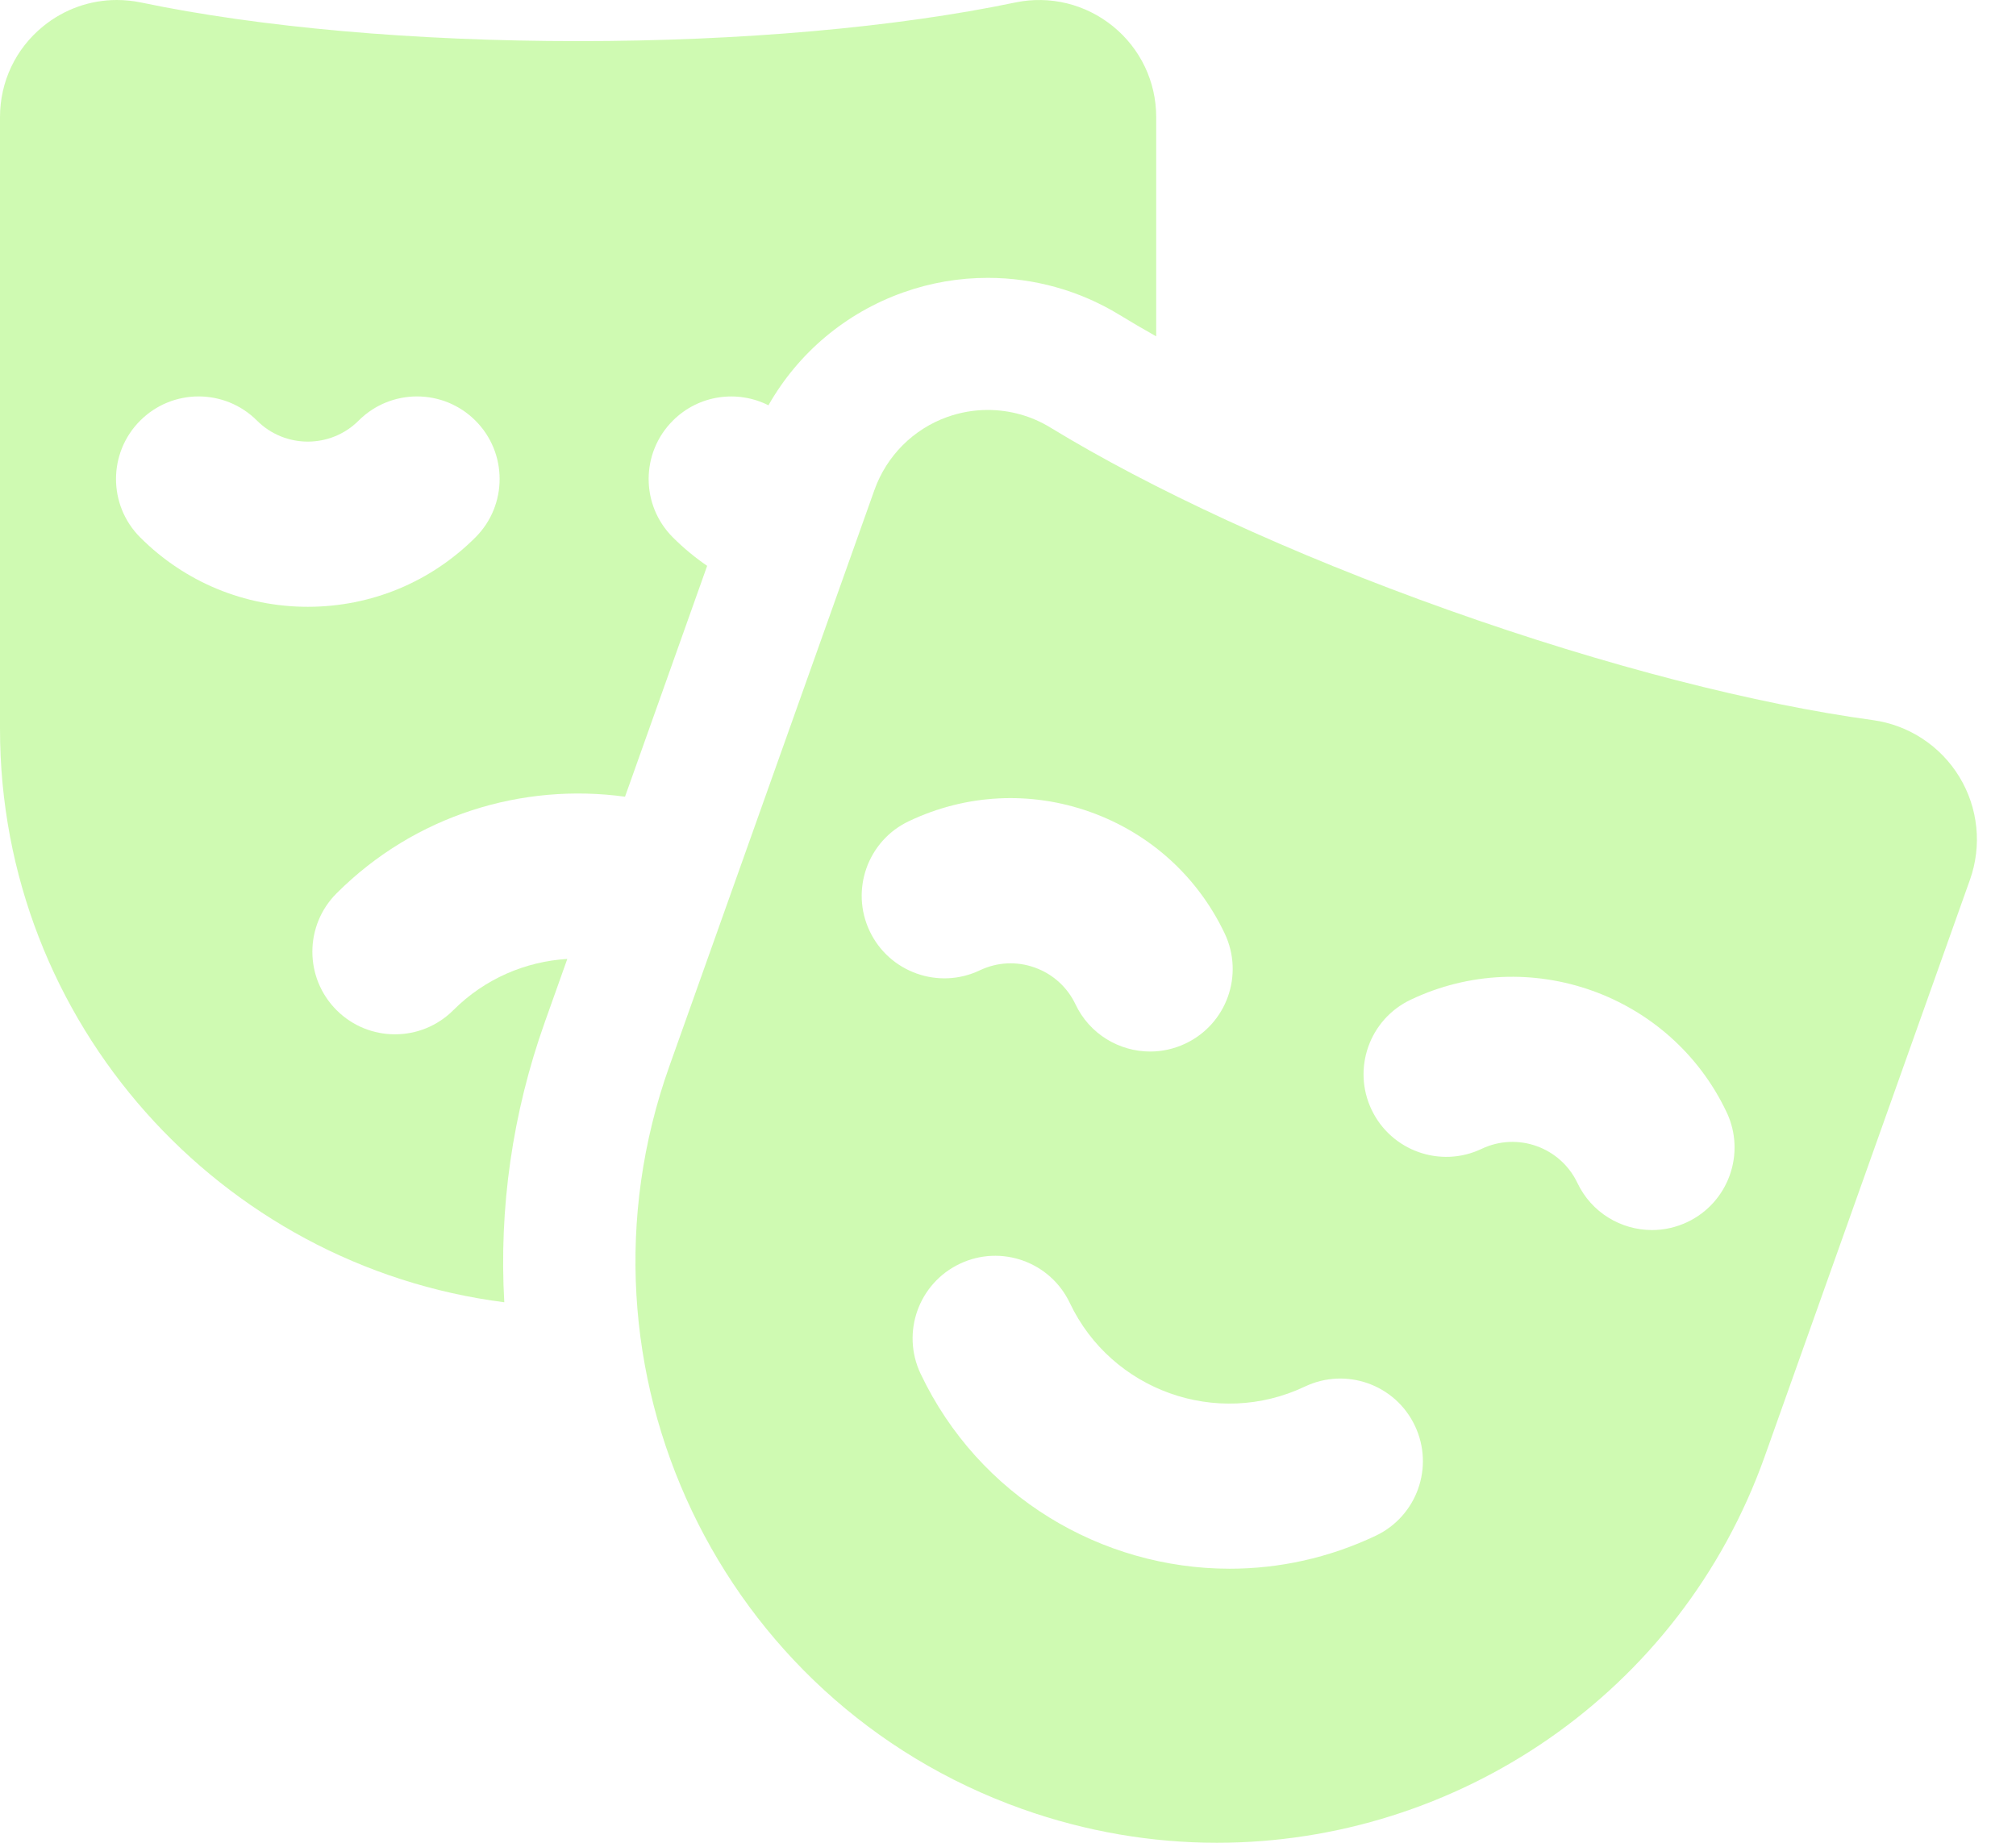
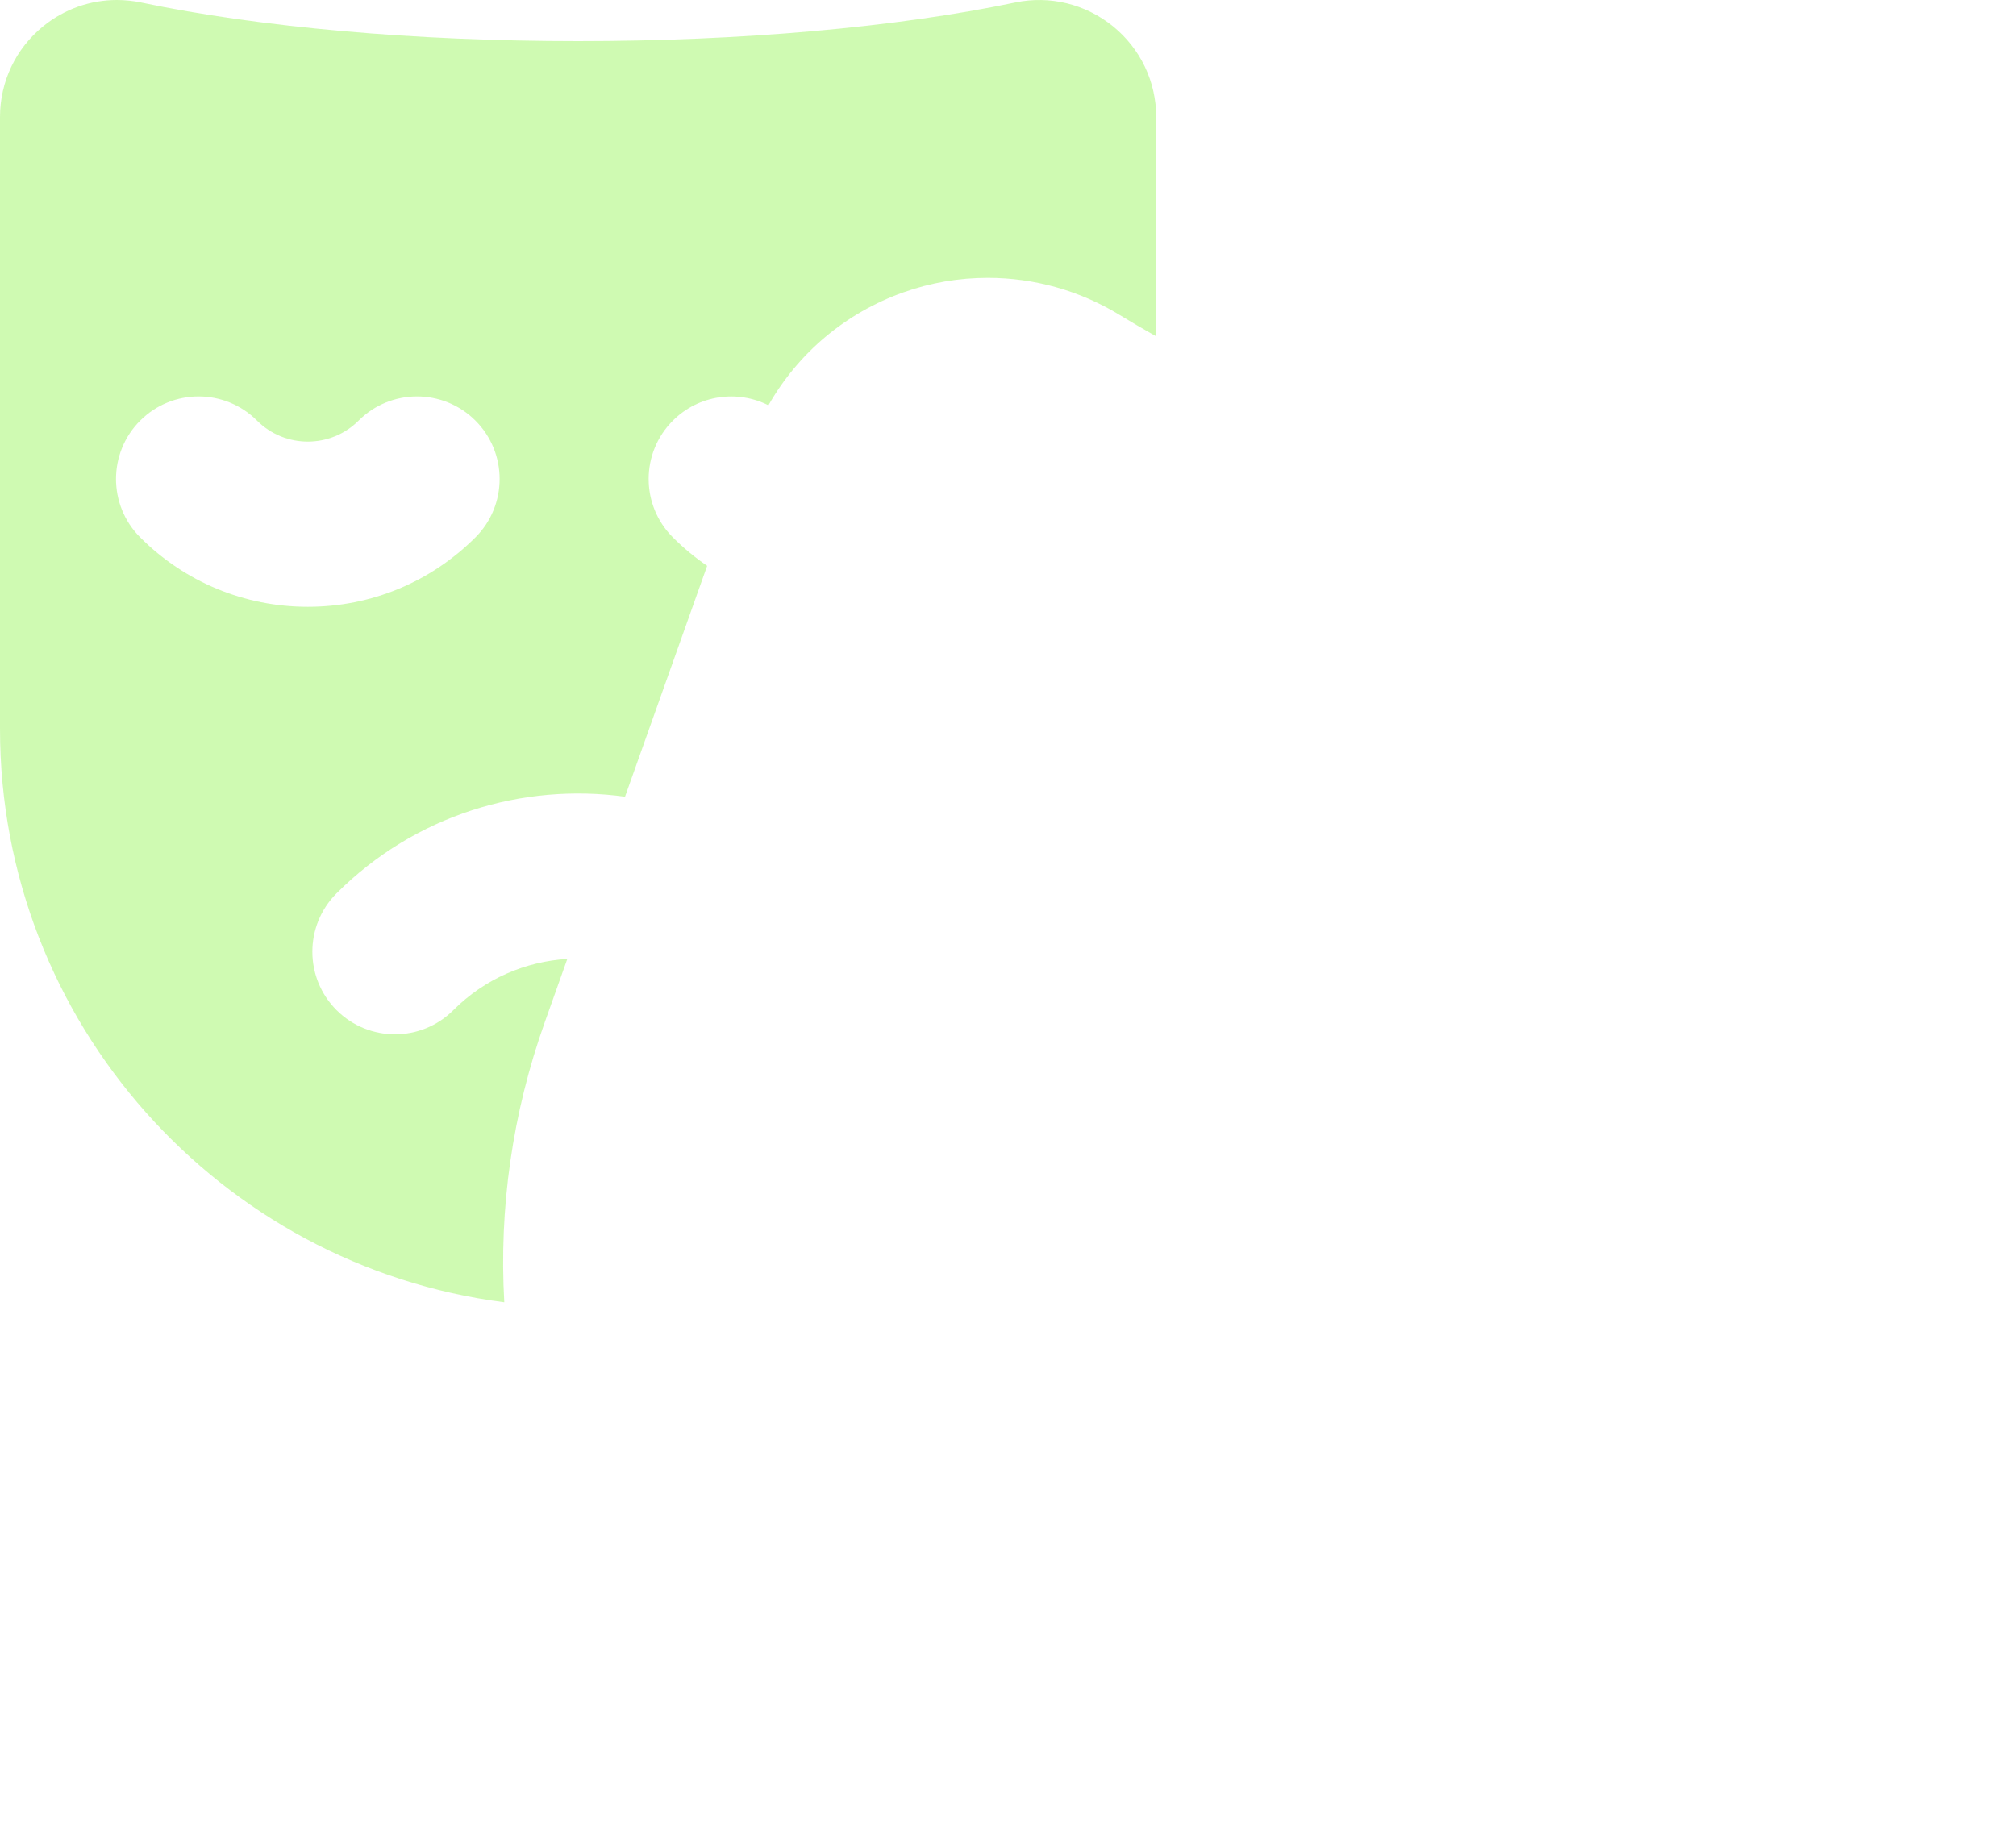
<svg xmlns="http://www.w3.org/2000/svg" width="35" height="32" viewBox="0 0 35 32" fill="none">
  <path d="M11.682 9.332C11.121 8.772 11.121 7.864 11.682 7.304C12.131 6.855 12.804 6.767 13.341 7.038C13.857 6.13 14.681 5.433 15.684 5.077C16.156 4.909 16.649 4.825 17.149 4.825C17.955 4.825 18.745 5.046 19.433 5.466C19.637 5.591 19.851 5.716 20.073 5.841V2.033C20.073 1.419 19.8 0.845 19.323 0.457C18.845 0.069 18.227 -0.082 17.627 0.043C15.558 0.476 12.863 0.714 10.037 0.714C7.21 0.714 4.515 0.476 2.447 0.043C2.307 0.014 2.167 0 2.028 0C1.566 0 1.116 0.158 0.75 0.456C0.273 0.843 0 1.418 0 2.033V12.659C0 17.759 3.824 21.983 8.755 22.614C8.662 20.984 8.894 19.335 9.458 17.751L9.849 16.652C9.128 16.696 8.42 16.992 7.871 17.541C7.311 18.101 6.403 18.101 5.843 17.541C5.283 16.981 5.283 16.073 5.843 15.513C7.206 14.15 9.074 13.591 10.851 13.835L12.277 9.826C12.066 9.681 11.867 9.517 11.682 9.332ZM8.254 9.332C7.476 10.109 6.443 10.537 5.344 10.537C4.245 10.537 3.211 10.109 2.434 9.332C1.874 8.772 1.874 7.864 2.434 7.304C2.994 6.744 3.902 6.744 4.462 7.304C4.948 7.79 5.74 7.79 6.226 7.304C6.786 6.744 7.694 6.744 8.254 7.304C8.814 7.864 8.814 8.772 8.254 9.332Z" fill="#A1F666" fill-opacity="0.5" />
-   <path d="M34.017 13.491C33.691 12.954 33.139 12.591 32.516 12.505C30.506 12.231 27.911 11.577 25.152 10.595C22.393 9.614 19.969 8.482 18.237 7.425C17.906 7.222 17.529 7.119 17.149 7.119C16.914 7.119 16.678 7.159 16.451 7.239C15.858 7.449 15.392 7.916 15.181 8.509L11.619 18.52C9.75 23.772 12.493 29.545 17.745 31.413C18.864 31.811 20.006 32 21.129 32C25.279 32 29.168 29.421 30.639 25.287L34.201 15.276C34.411 14.684 34.344 14.028 34.017 13.491ZM15.099 16.17C14.759 15.455 15.064 14.599 15.779 14.26C16.772 13.788 17.889 13.731 18.925 14.099C19.96 14.468 20.791 15.218 21.262 16.21C21.602 16.926 21.298 17.781 20.582 18.121C20.384 18.215 20.174 18.26 19.968 18.26C19.432 18.26 18.917 17.958 18.672 17.441C18.529 17.14 18.277 16.913 17.963 16.801C17.649 16.689 17.311 16.707 17.01 16.85C16.295 17.19 15.439 16.885 15.099 16.17ZM23.885 26.668C23.065 27.057 22.201 27.241 21.349 27.241C19.129 27.241 16.997 25.991 15.983 23.856C15.643 23.141 15.947 22.286 16.663 21.946C17.378 21.606 18.233 21.91 18.573 22.626C19.298 24.151 21.128 24.802 22.654 24.078C23.369 23.738 24.225 24.042 24.564 24.758C24.904 25.473 24.6 26.328 23.885 26.668ZM29.295 21.221C29.096 21.315 28.887 21.36 28.681 21.36C28.144 21.36 27.63 21.058 27.385 20.541C27.089 19.92 26.344 19.654 25.723 19.95C25.008 20.29 24.152 19.985 23.812 19.27C23.472 18.555 23.776 17.699 24.492 17.36C26.541 16.386 29.001 17.261 29.975 19.311C30.315 20.026 30.01 20.881 29.295 21.221Z" fill="#A1F666" fill-opacity="0.5" />
</svg>